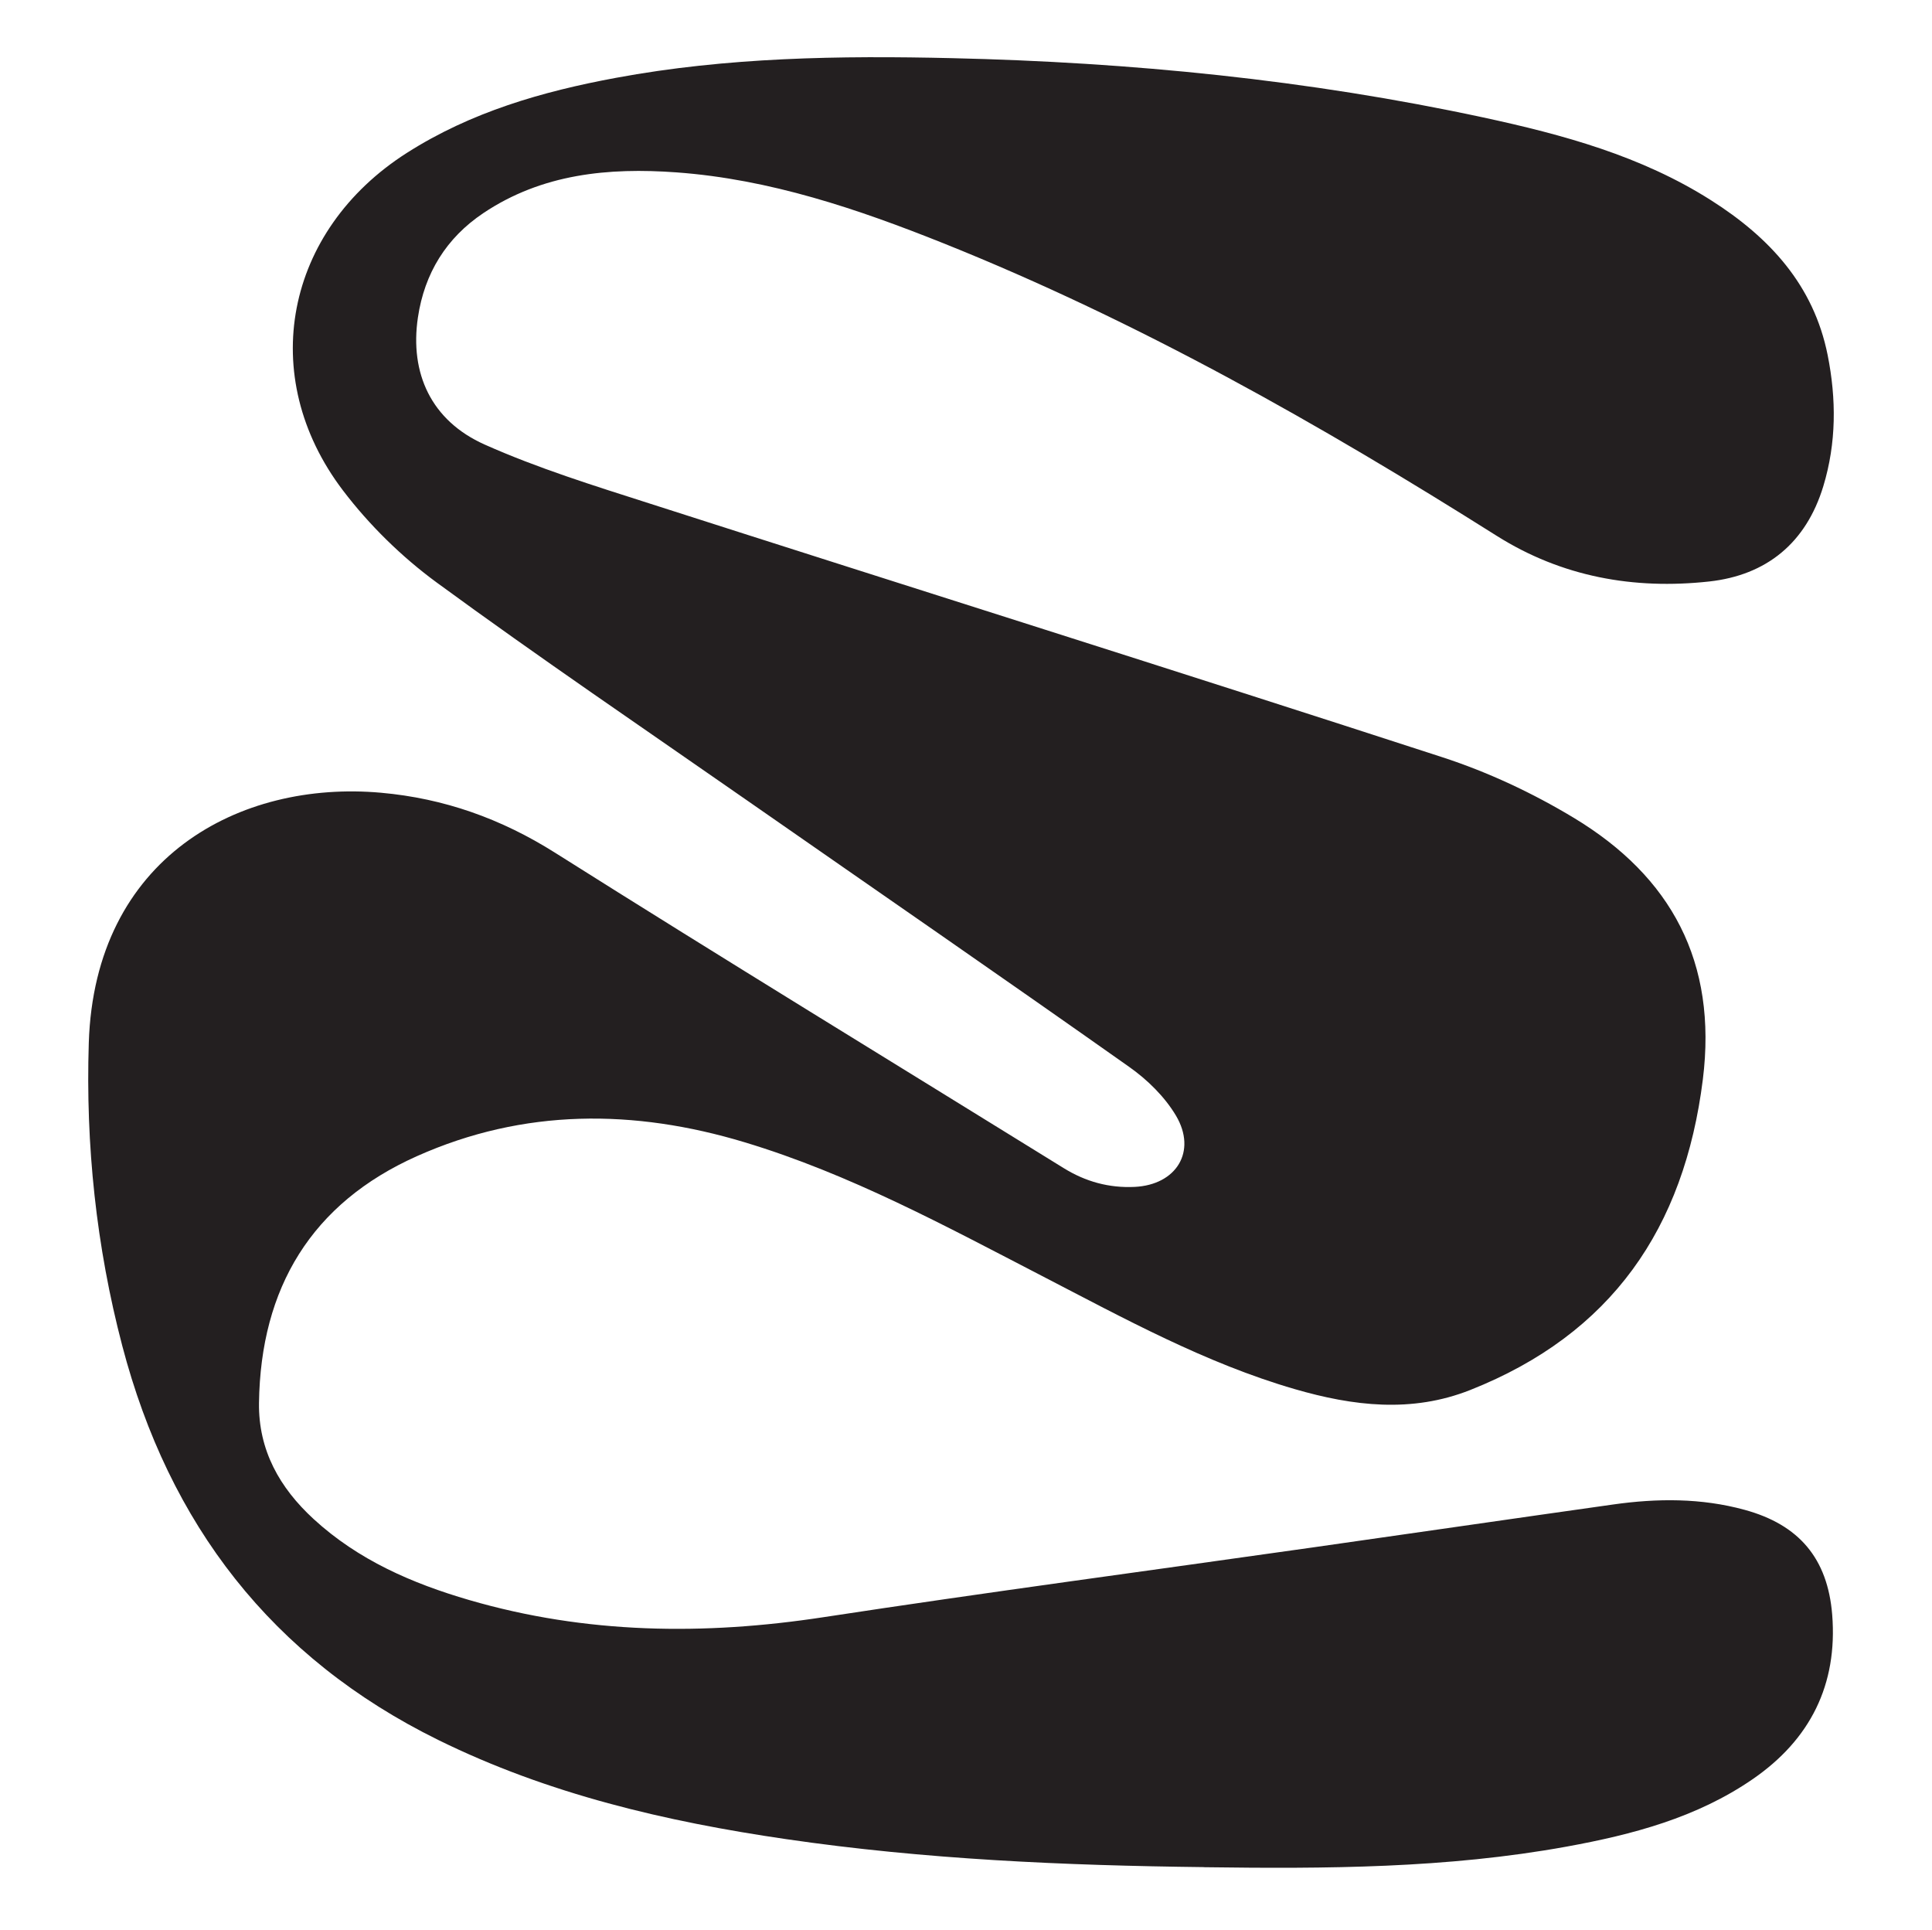
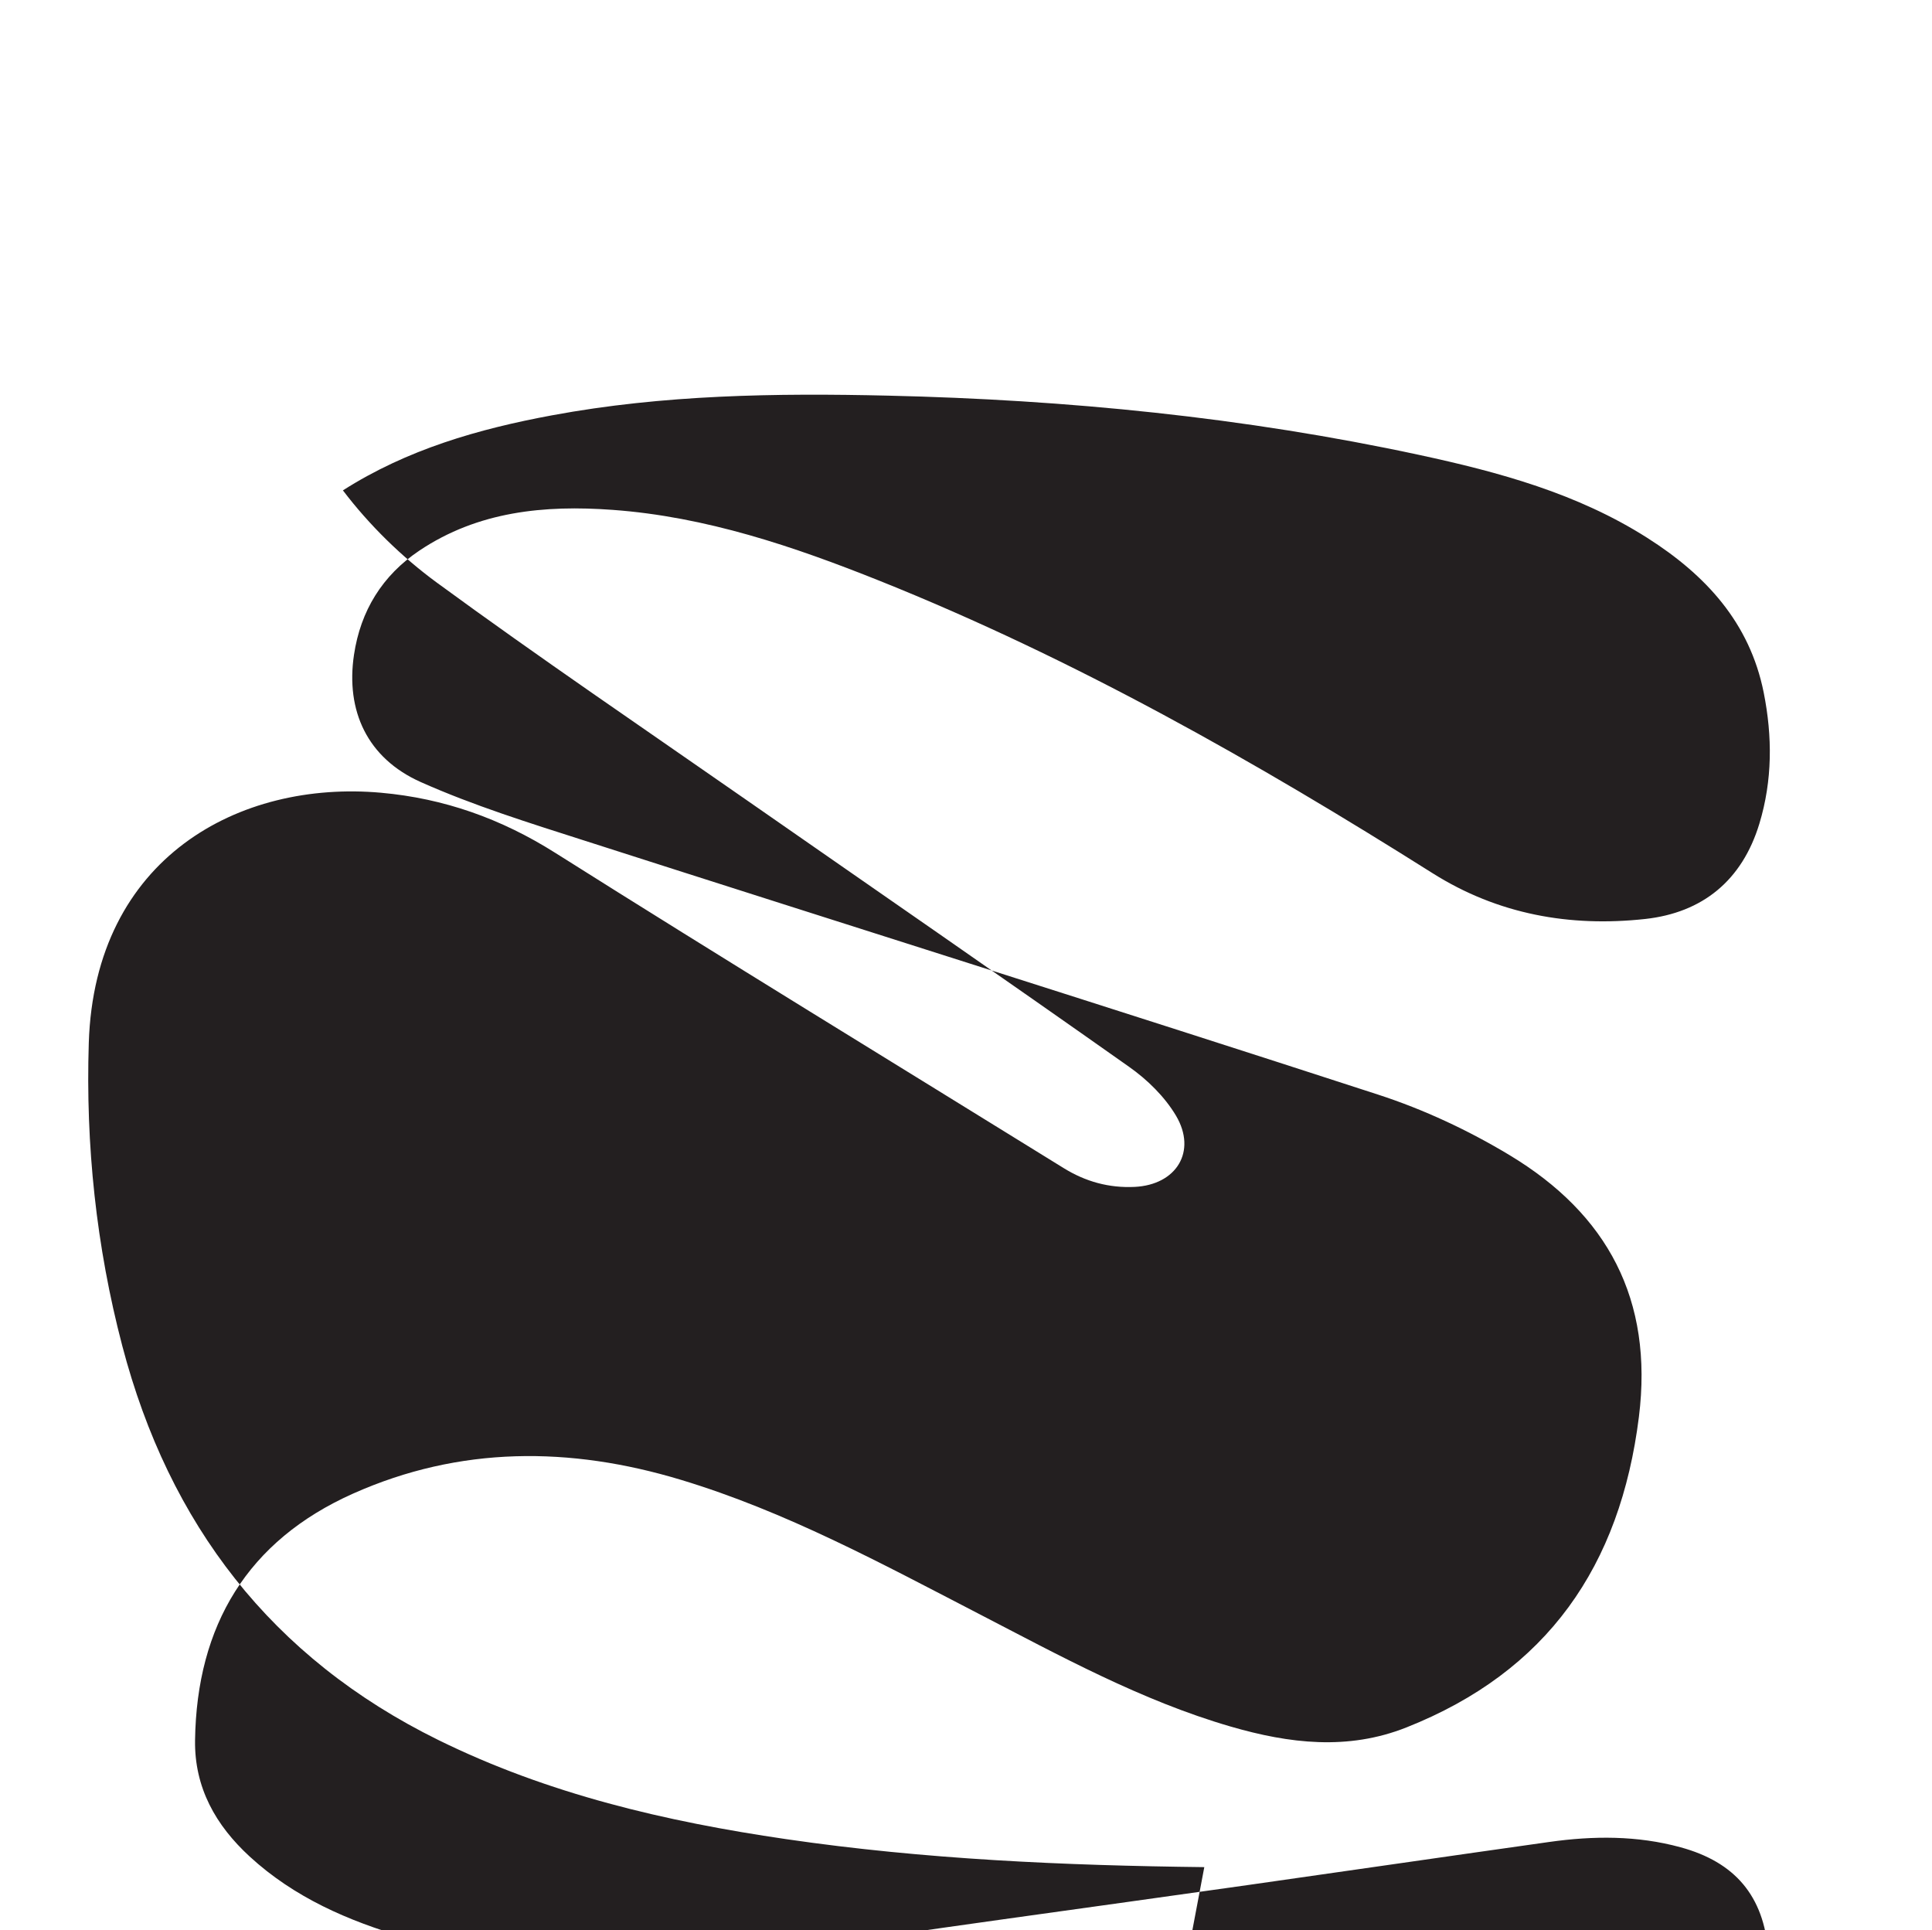
<svg xmlns="http://www.w3.org/2000/svg" data-bbox="20.101 13.032 397.71 412.459" viewBox="0 0 440.19 439.7" data-type="color">
  <g>
-     <path d="M274.39 425.34c-31.89-.37-63.71-1.76-95.3-6.38-27.41-4-54.21-10.26-79.26-22.6-37.98-18.71-61.31-49.15-71.97-89.77-5.94-22.63-8.37-45.77-7.63-69.04 1.35-42.19 34.33-59.85 66.59-56.96 14.32 1.28 27.35 5.9 39.67 13.68 38.43 24.25 77.23 47.92 115.88 71.84 4.97 3.08 10.33 4.55 16.15 4.27 9.49-.46 14.24-8.05 9.43-16.21-2.57-4.33-6.55-8.23-10.72-11.16-28.8-20.34-57.83-40.35-86.77-60.5-23.7-16.51-47.62-32.72-70.92-49.78-8-5.86-15.41-13.12-21.41-21.02C58.35 85.68 64.96 52.52 92.7 34.83c14.6-9.31 30.85-13.99 47.65-17.1 25.34-4.7 50.96-5.08 76.61-4.48 40.71.94 81.1 4.93 120.96 13.5 18.17 3.92 36.03 8.76 51.97 18.9 13.28 8.44 23.34 19.29 26.53 35.26 1.99 9.99 2 19.98-.99 29.84-3.93 12.95-12.96 20.29-26.04 21.72-17.13 1.87-33.52-1.04-48.4-10.42-40.29-25.41-81.64-48.84-125.96-66.6-19.62-7.85-39.61-14.63-60.89-16.18-15.5-1.13-30.63.31-44.02 9.28-8.44 5.66-13.4 13.7-14.9 23.75-1.9 12.73 3.02 23.53 15.2 28.97 12.09 5.39 24.85 9.35 37.49 13.4 60.22 19.32 120.55 38.27 180.68 57.82 10.4 3.38 20.59 8.15 29.96 13.8 22.25 13.41 32.76 32.85 29.43 59.6-4.24 33.95-20.83 58.01-52.98 70.75-13.37 5.3-26.7 3.66-39.99-.19-20.4-5.92-38.91-16.12-57.63-25.8-22-11.38-43.8-23.22-67.67-30.42-25.26-7.63-50.36-7.72-74.7 3.14-24.06 10.74-35.63 30.03-36 56.2-.15 10.8 4.71 19.36 12.44 26.47 10.15 9.33 22.45 14.67 35.47 18.46 26.58 7.74 53.47 8.07 80.73 3.9 37.08-5.66 74.26-10.6 111.39-15.88 22.84-3.24 45.66-6.57 68.5-9.79 10.04-1.42 20.06-1.49 29.93 1.21 12.41 3.38 18.94 11.06 19.98 23.89 1.27 15.94-5 28.44-18.1 37.46-12.77 8.79-27.41 12.64-42.38 15.37-27.32 4.97-54.93 5.07-82.56 4.7" fill="#231f20" data-color="1" />
+     <path d="M274.39 425.34c-31.89-.37-63.71-1.76-95.3-6.38-27.41-4-54.21-10.26-79.26-22.6-37.98-18.71-61.31-49.15-71.97-89.77-5.94-22.63-8.37-45.77-7.63-69.04 1.35-42.19 34.33-59.85 66.59-56.96 14.32 1.28 27.35 5.9 39.67 13.68 38.43 24.25 77.23 47.92 115.88 71.84 4.97 3.08 10.33 4.55 16.15 4.27 9.49-.46 14.24-8.05 9.43-16.21-2.57-4.33-6.55-8.23-10.72-11.16-28.8-20.34-57.83-40.35-86.77-60.5-23.7-16.51-47.62-32.72-70.92-49.78-8-5.86-15.41-13.12-21.41-21.02c14.6-9.31 30.85-13.99 47.65-17.1 25.34-4.7 50.96-5.08 76.61-4.48 40.71.94 81.1 4.93 120.96 13.5 18.17 3.92 36.03 8.76 51.97 18.9 13.28 8.44 23.34 19.29 26.53 35.26 1.99 9.99 2 19.98-.99 29.84-3.93 12.95-12.96 20.29-26.04 21.72-17.13 1.87-33.52-1.04-48.4-10.42-40.29-25.41-81.64-48.84-125.96-66.6-19.62-7.85-39.61-14.63-60.89-16.18-15.5-1.13-30.63.31-44.02 9.28-8.44 5.66-13.4 13.7-14.9 23.75-1.9 12.73 3.02 23.53 15.2 28.97 12.09 5.39 24.85 9.35 37.49 13.4 60.22 19.32 120.55 38.27 180.68 57.82 10.4 3.38 20.59 8.15 29.96 13.8 22.25 13.41 32.76 32.85 29.43 59.6-4.24 33.95-20.83 58.01-52.98 70.75-13.37 5.3-26.7 3.66-39.99-.19-20.4-5.92-38.91-16.12-57.63-25.8-22-11.38-43.8-23.22-67.67-30.42-25.26-7.63-50.36-7.72-74.7 3.14-24.06 10.74-35.63 30.03-36 56.2-.15 10.8 4.71 19.36 12.44 26.47 10.15 9.33 22.45 14.67 35.47 18.46 26.58 7.74 53.47 8.07 80.73 3.9 37.08-5.66 74.26-10.6 111.39-15.88 22.84-3.24 45.66-6.57 68.5-9.79 10.04-1.42 20.06-1.49 29.93 1.21 12.41 3.38 18.94 11.06 19.98 23.89 1.27 15.94-5 28.44-18.1 37.46-12.77 8.79-27.41 12.64-42.38 15.37-27.32 4.97-54.93 5.07-82.56 4.7" fill="#231f20" data-color="1" />
  </g>
</svg>